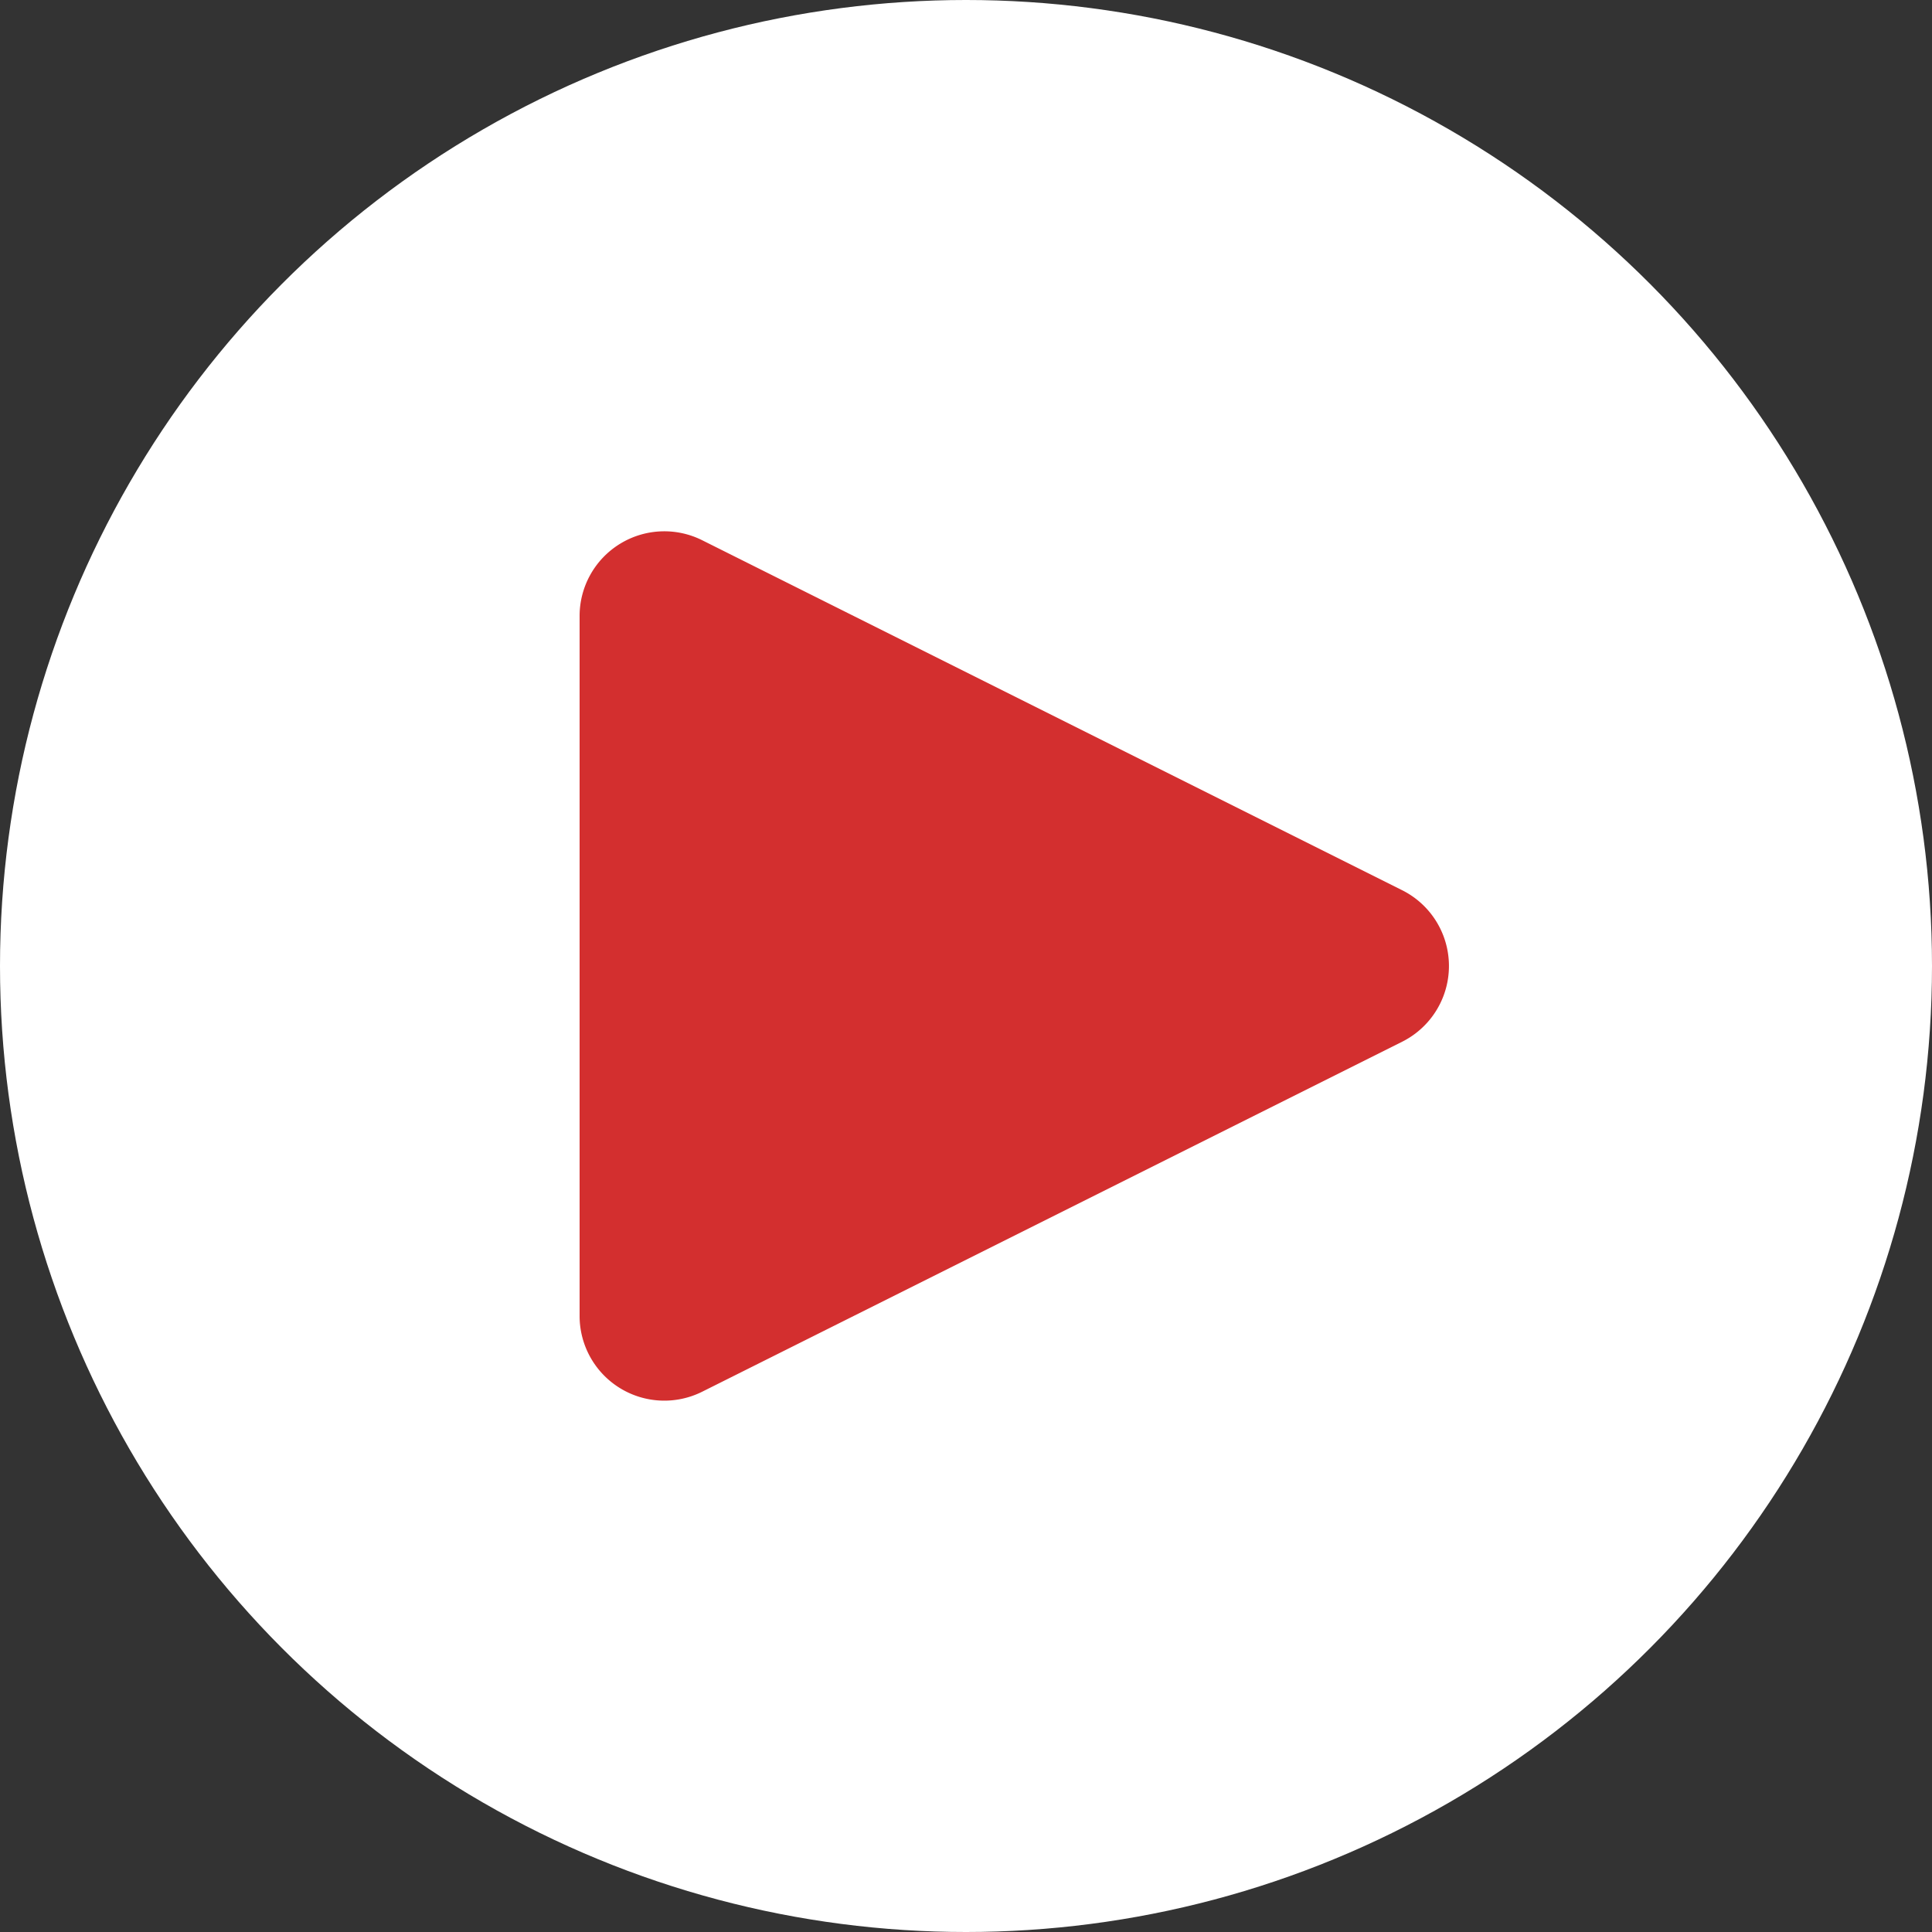
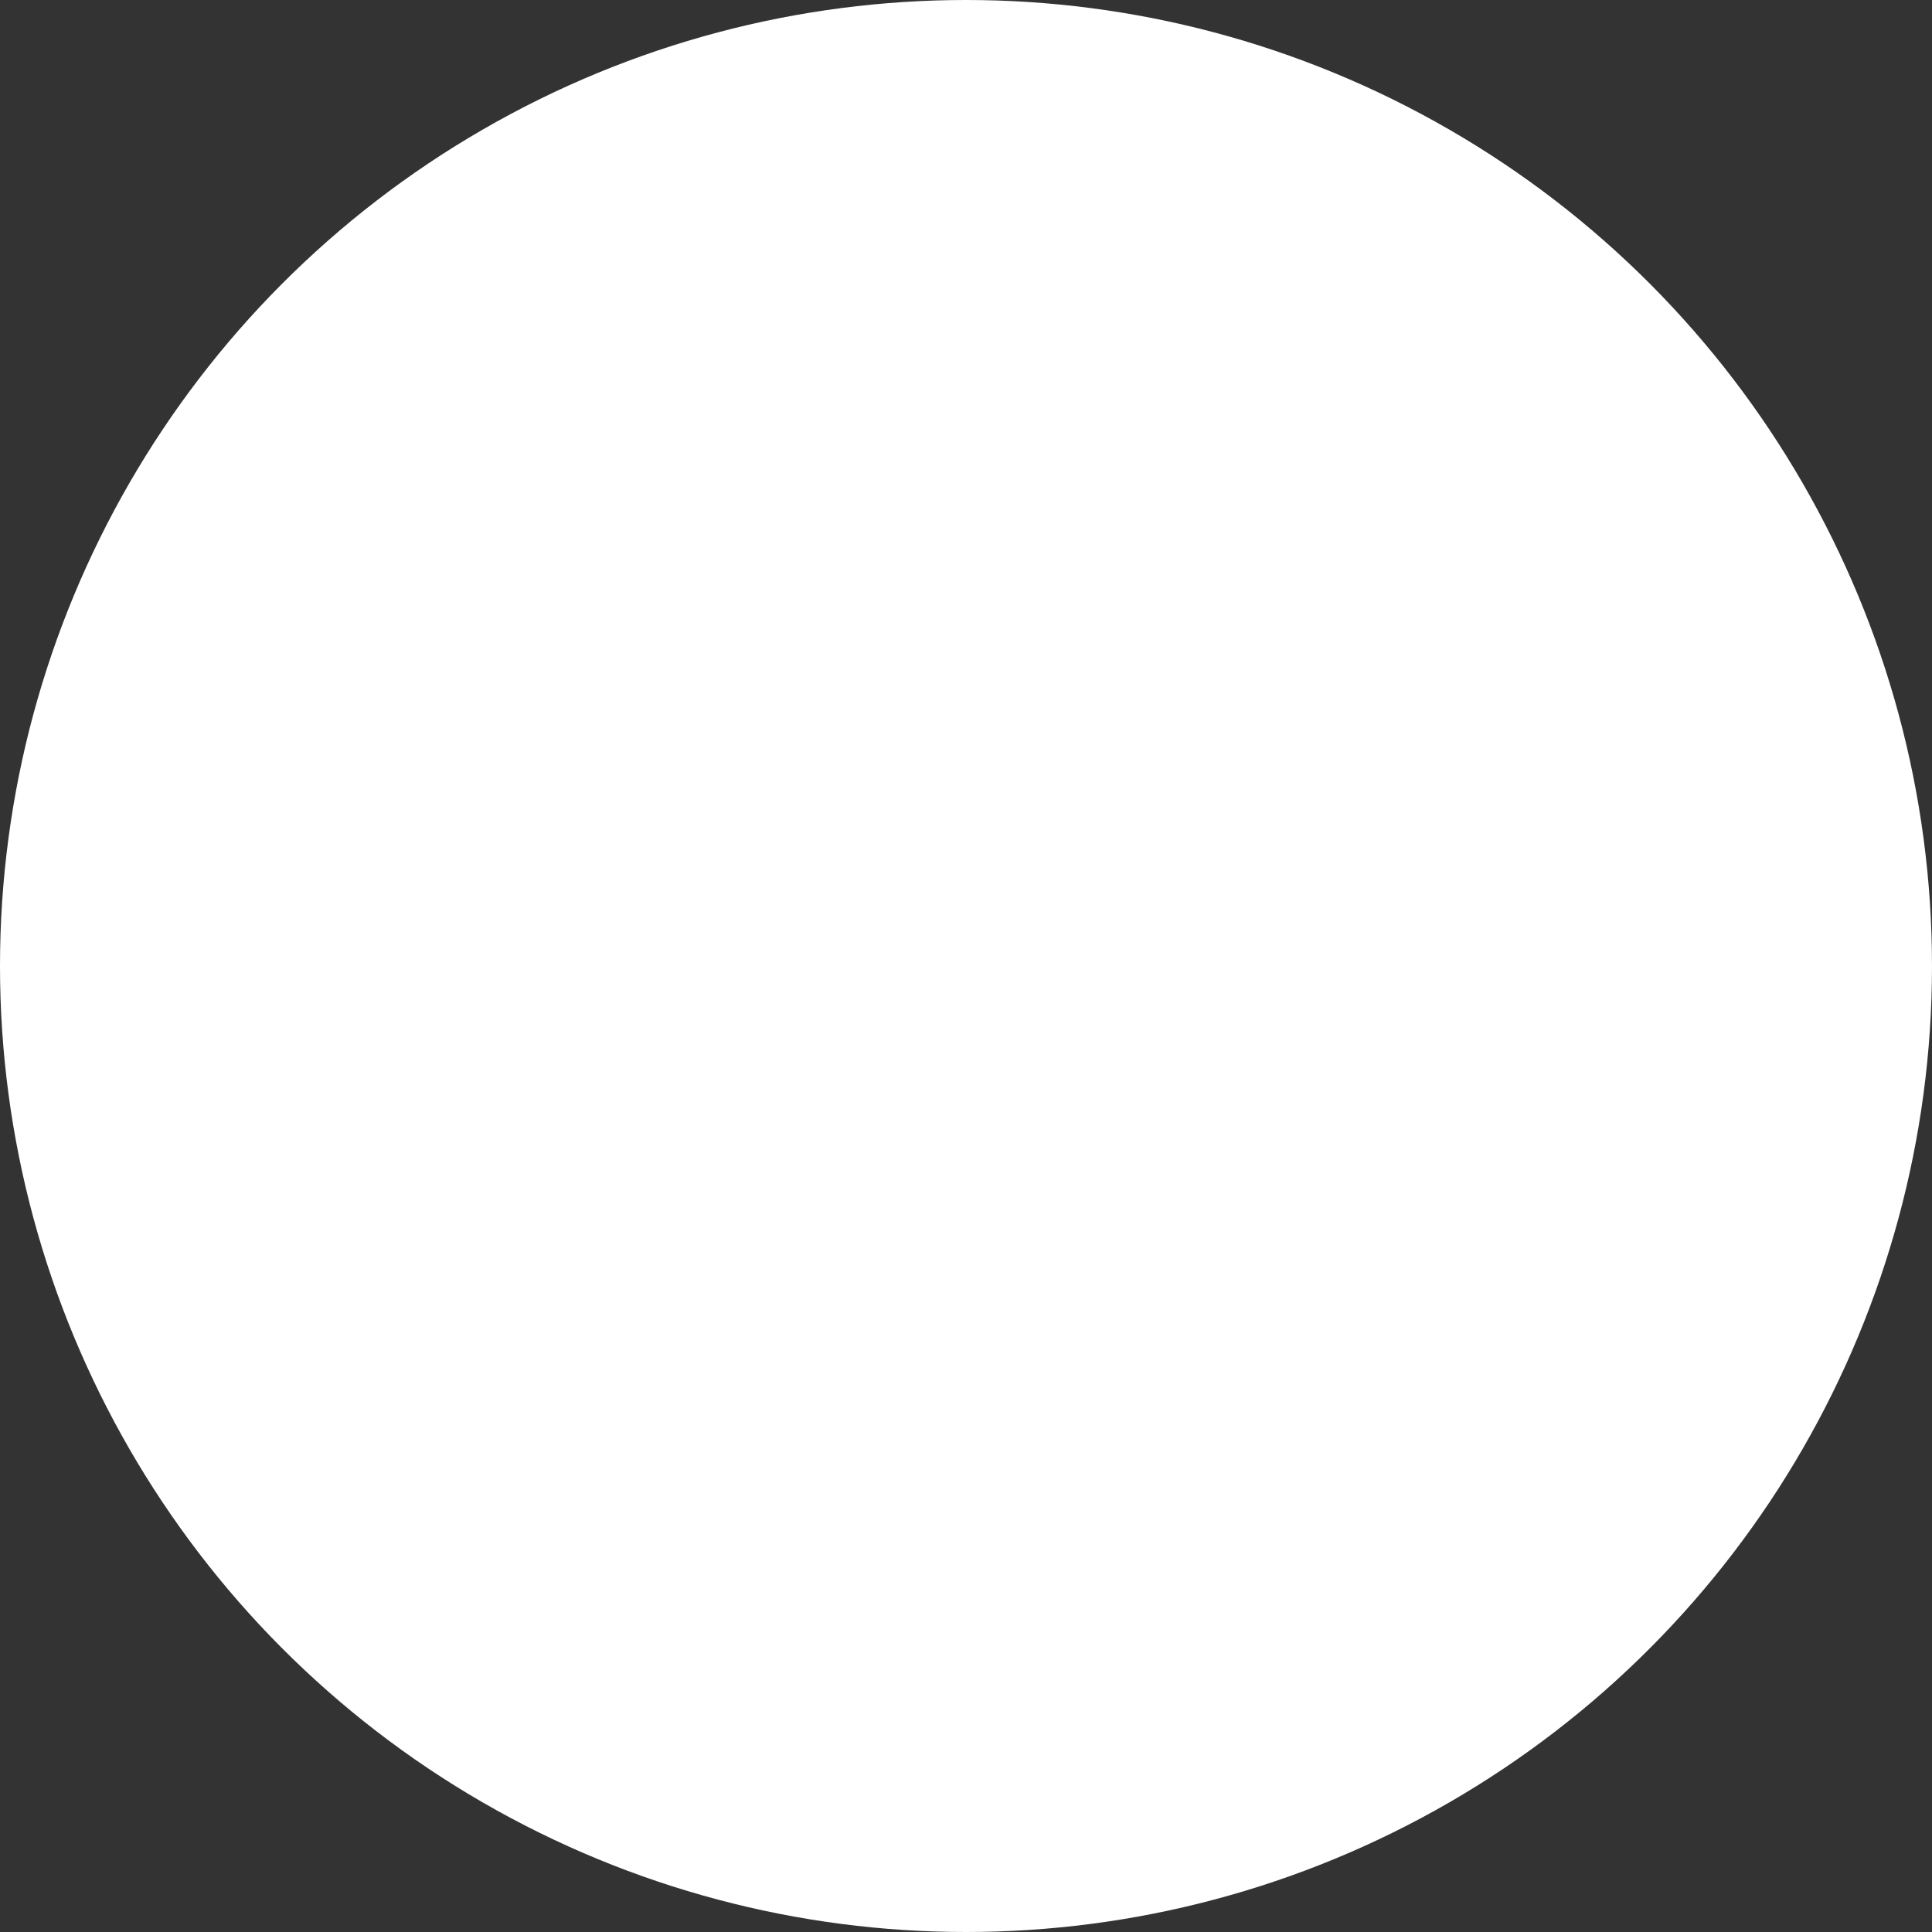
<svg xmlns="http://www.w3.org/2000/svg" width="40" height="40">
  <rect width="100%" height="100%" fill="#333333" stroke="none" />
  <g fill="none" fill-rule="evenodd">
    <circle cx="20" cy="20" r="20" fill="#FFF" />
-     <path fill="#D32F2F" d="m29.03 21.568-14.492 7.246A1.754 1.754 0 0 1 12 27.246V12.754a1.754 1.754 0 0 1 2.538-1.569l14.492 7.246a1.754 1.754 0 0 1 0 3.137" />
  </g>
</svg>